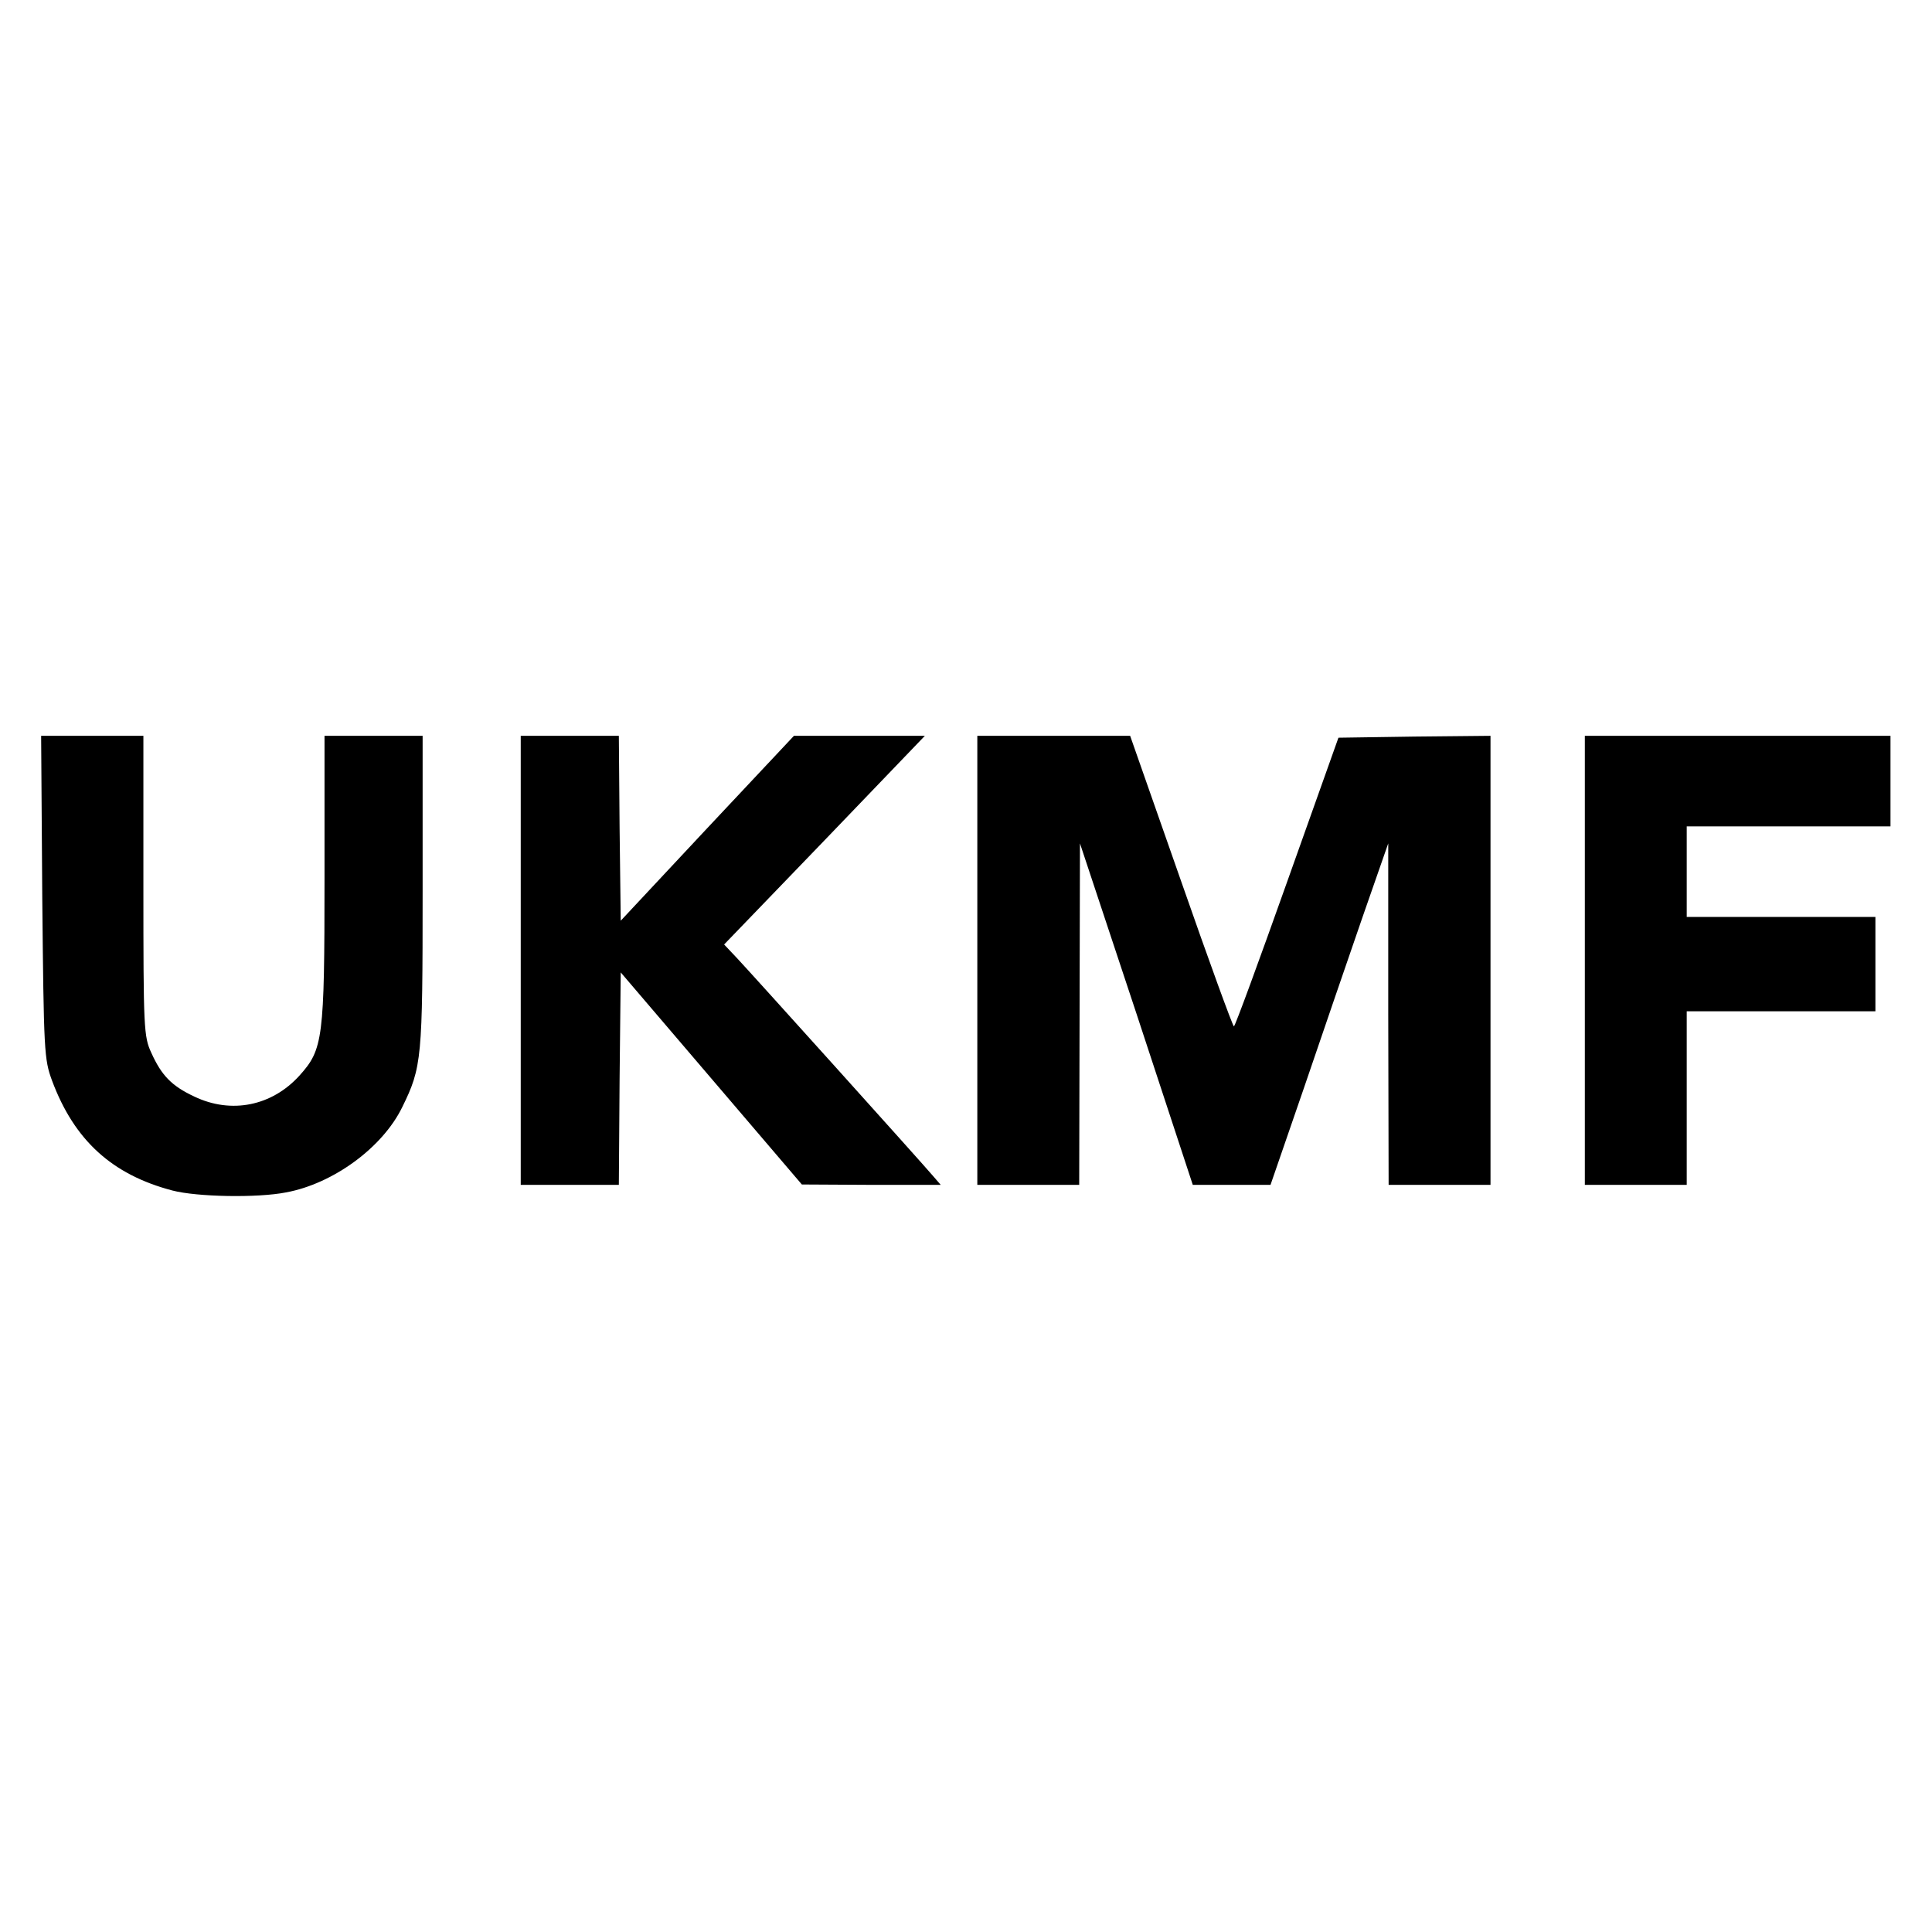
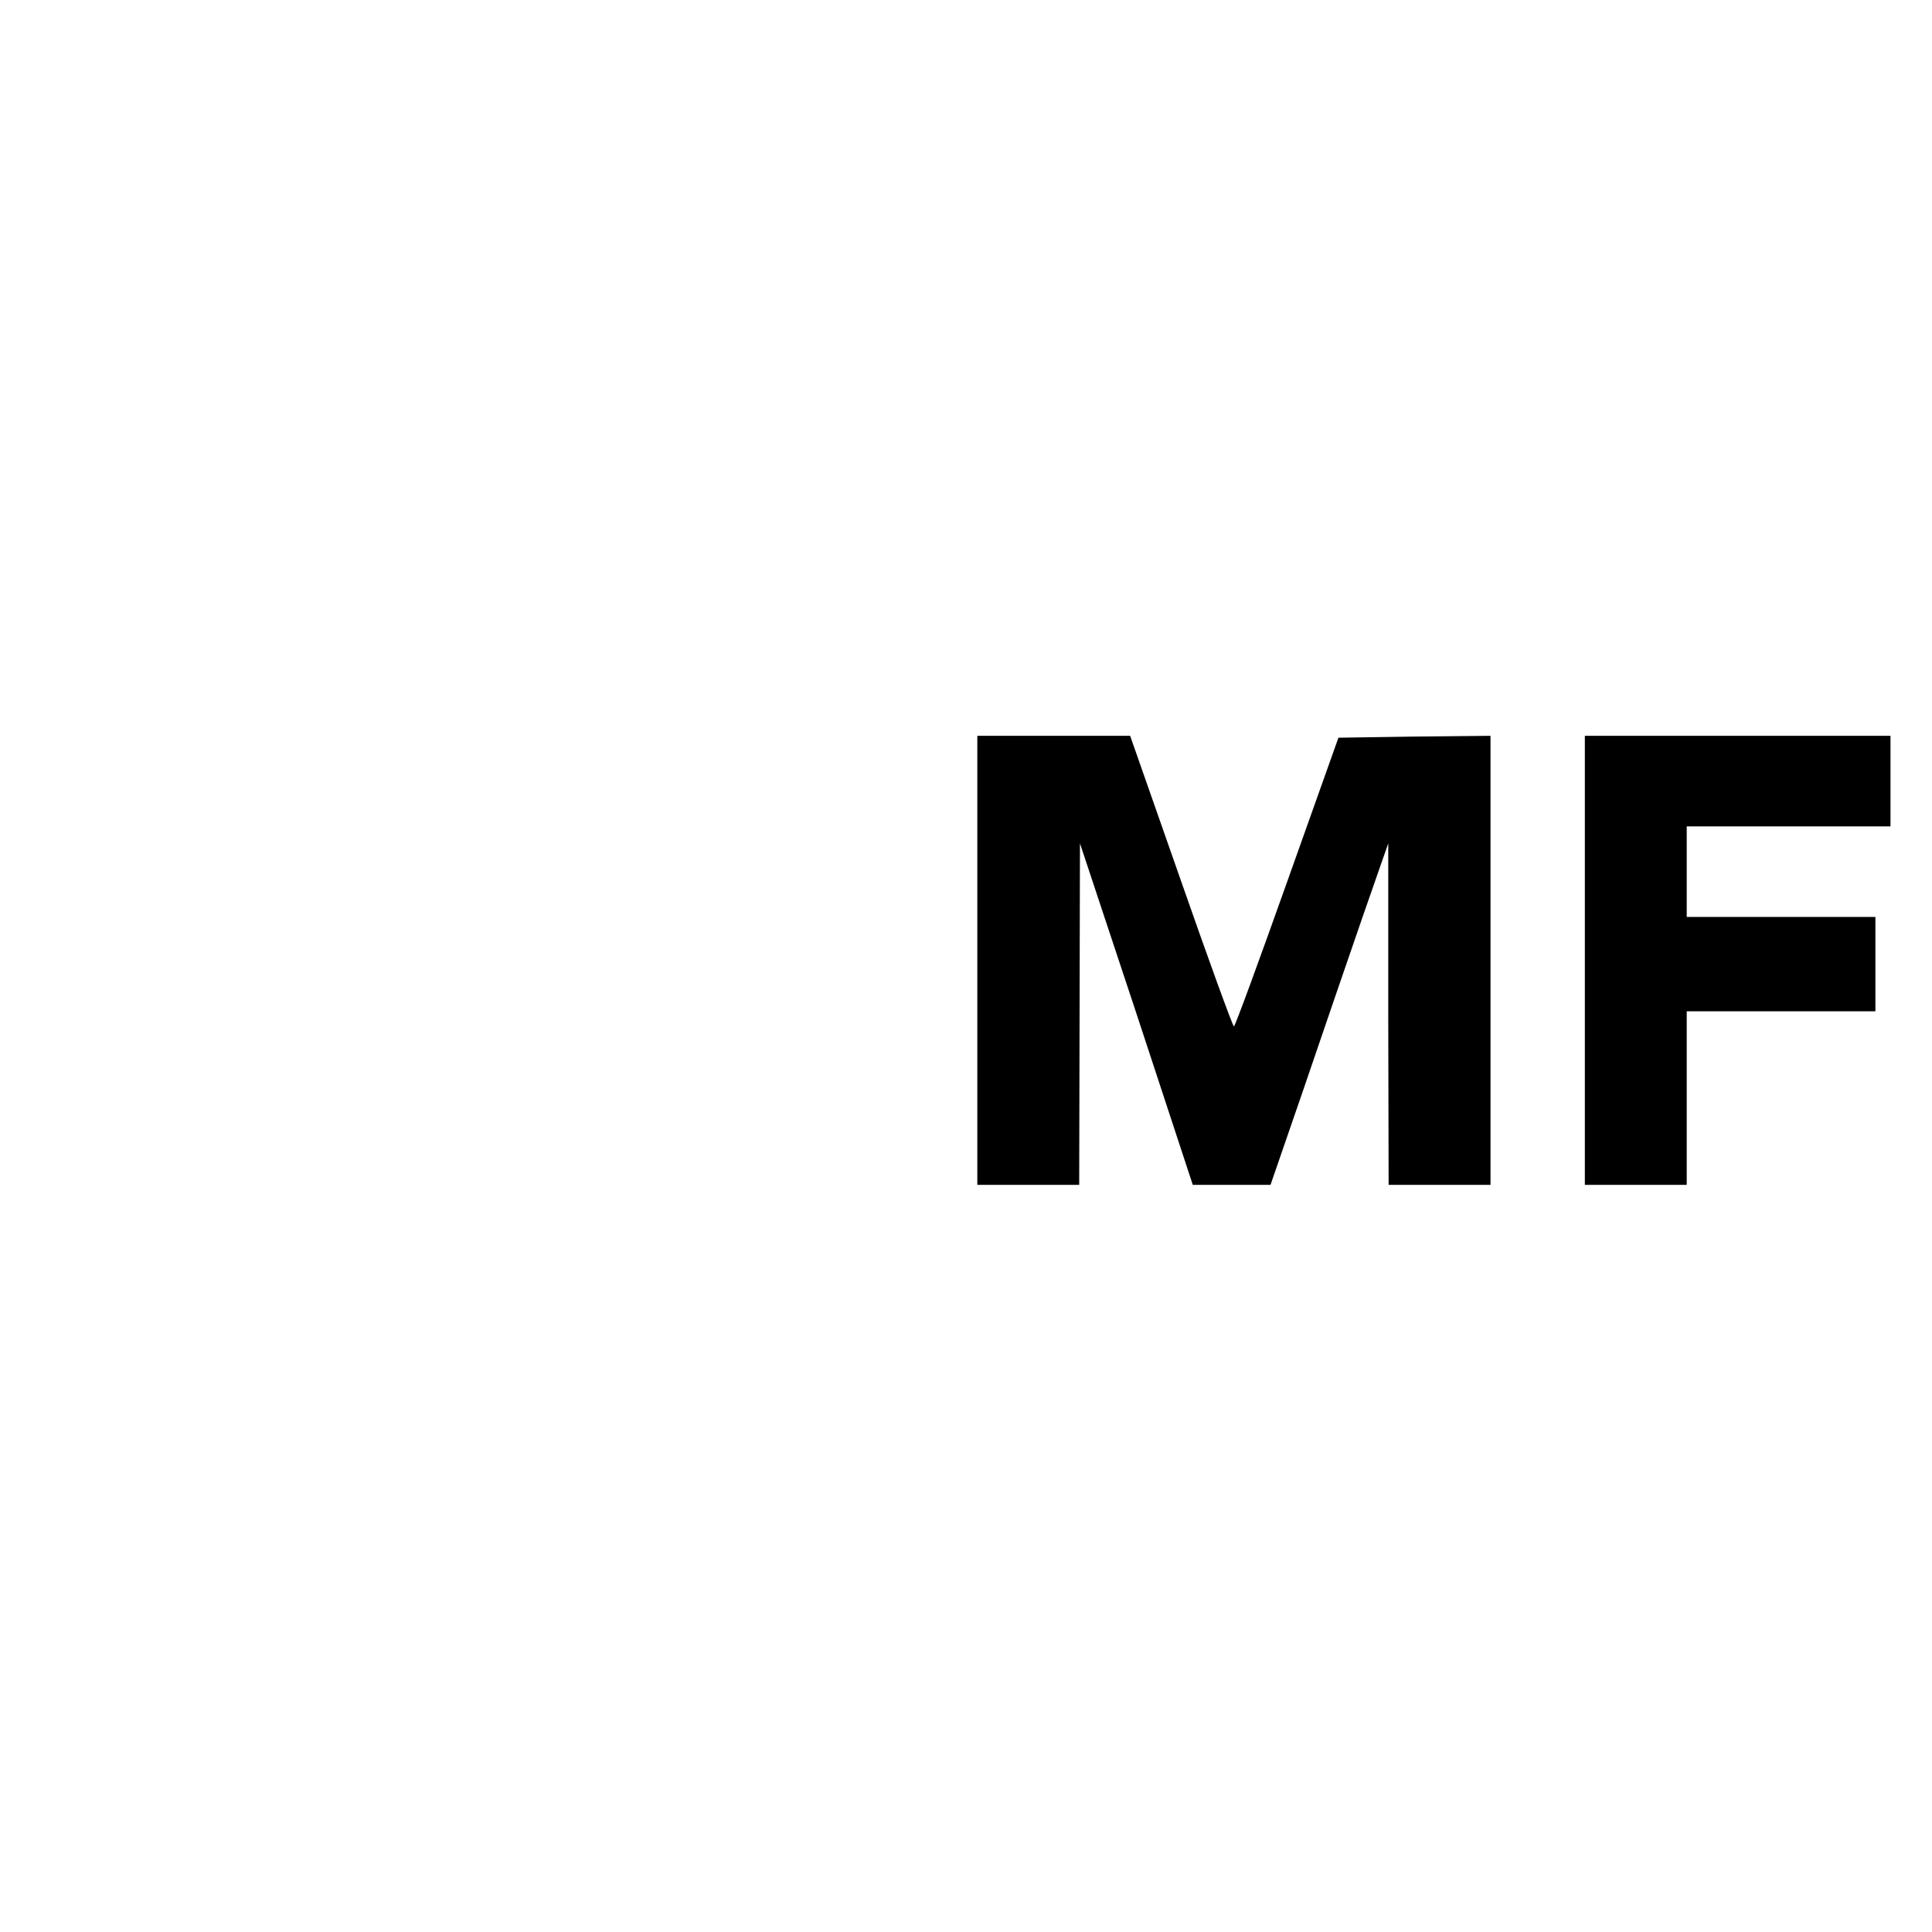
<svg xmlns="http://www.w3.org/2000/svg" version="1.0" width="512pt" height="512pt" viewBox="0 0 512 512" preserveAspectRatio="xMidYMid meet">
  <g transform="translate(0,512) scale(0.1,-0.1)" fill="#000000" stroke="none">
-     <path d="M112 2743 c4 -412 5 -430 26 -487 59 -158 159 -249 319 -291 65 -17 225 -20 301 -5 125 23 256 119 308 226 52 106 54 128 54 572 l0 412 -130 0 -130 0 0 -378 c0 -425 -4 -453 -66 -522 -73 -81 -181 -103 -279 -56 -60 28 -87 56 -114 116 -20 43 -21 64 -21 443 l0 397 -136 0 -135 0 3 -427z" />
-     <path d="M1380 2575 l0 -595 130 0 130 0 2 281 3 282 240 -281 240 -281 184 -1 184 0 -19 22 c-34 40 -486 542 -521 579 l-34 36 266 276 266 277 -174 0 -173 0 -230 -245 -229 -245 -3 245 -2 245 -130 0 -130 0 0 -595z" />
    <path d="M2590 2575 l0 -595 135 0 135 0 1 453 1 452 150 -452 149 -453 103 0 103 0 89 258 c48 141 118 345 155 452 l68 195 0 -452 1 -453 135 0 135 0 0 595 0 595 -202 -2 -201 -3 -136 -382 c-75 -211 -138 -383 -141 -383 -3 0 -66 173 -140 385 l-135 385 -202 0 -203 0 0 -595z" />
    <path d="M4200 2575 l0 -595 135 0 135 0 0 230 0 230 250 0 250 0 0 125 0 125 -250 0 -250 0 0 120 0 120 270 0 270 0 0 120 0 120 -405 0 -405 0 0 -595z" />
  </g>
</svg>